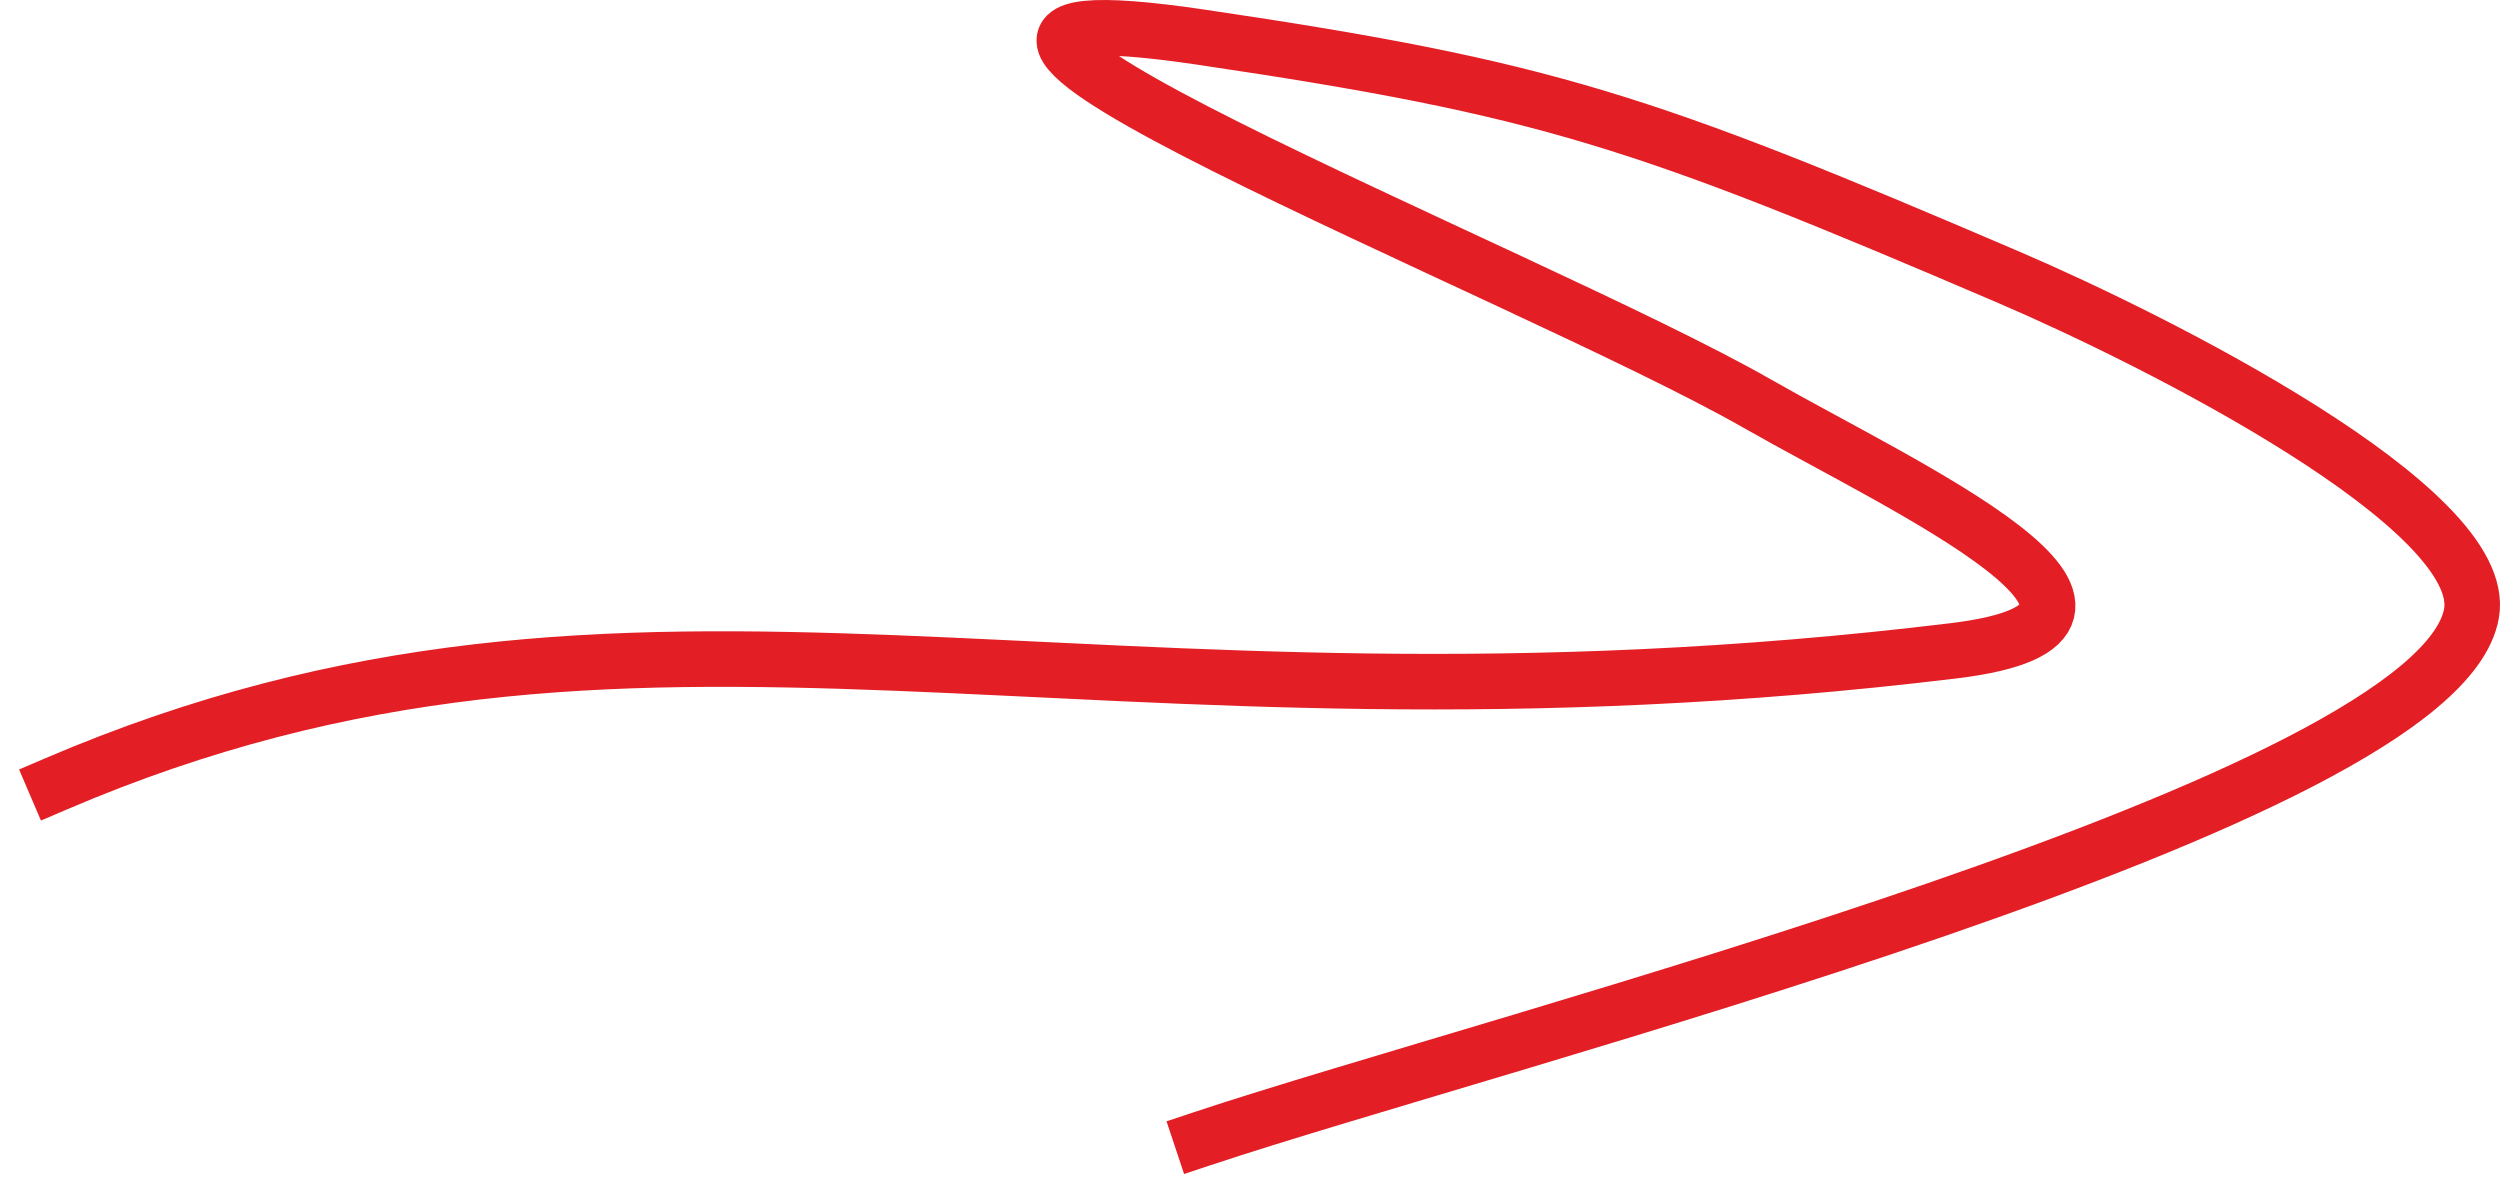
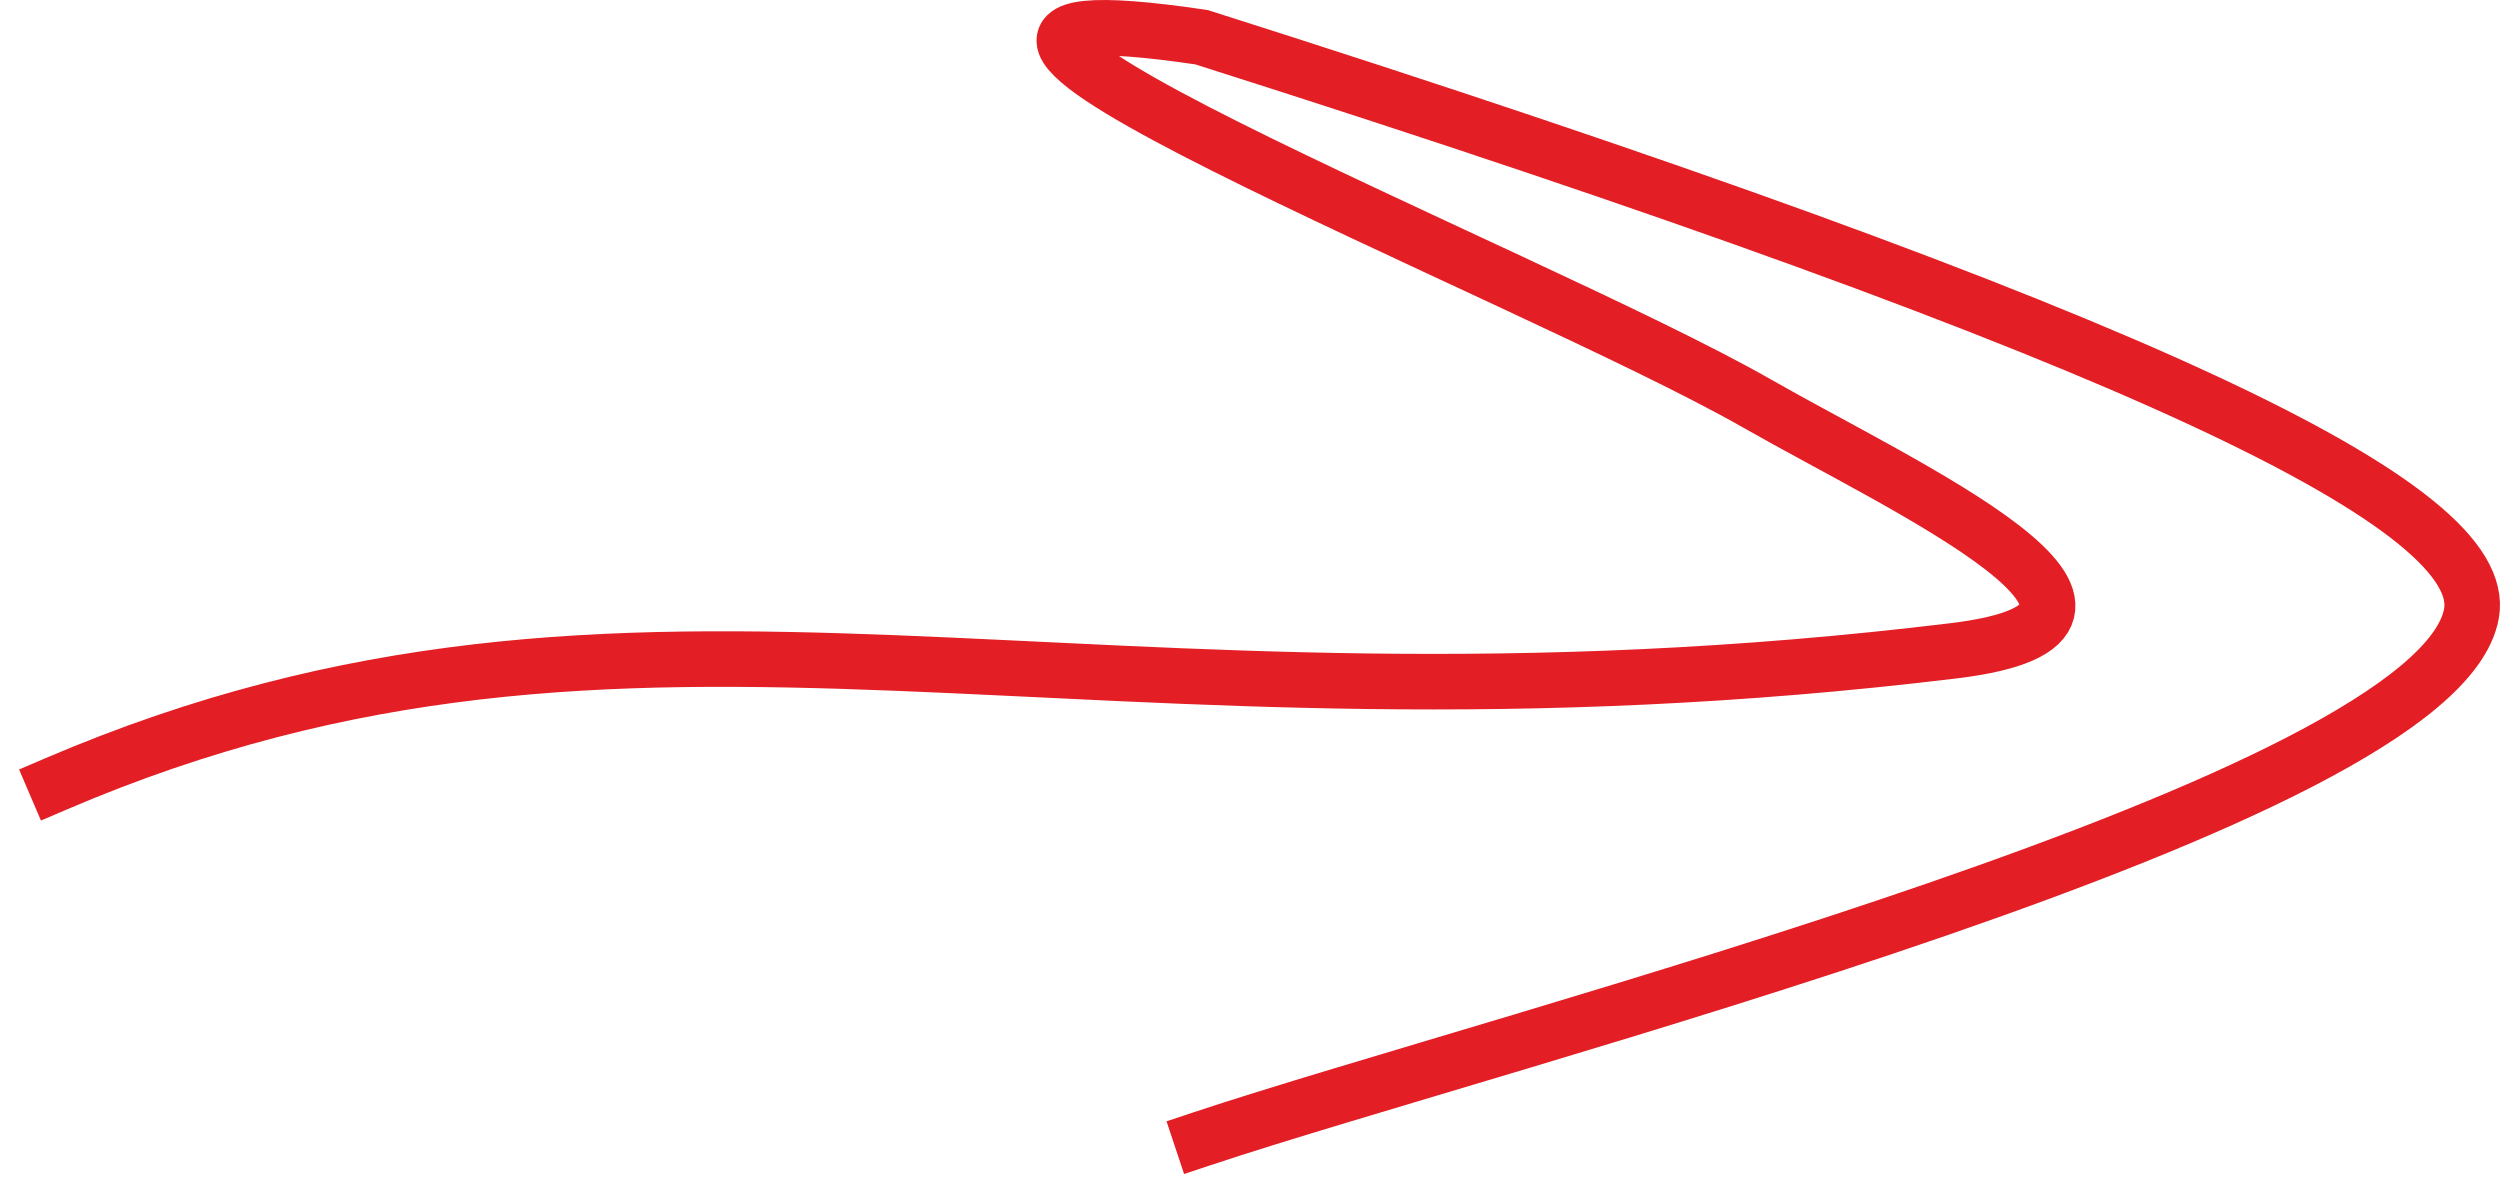
<svg xmlns="http://www.w3.org/2000/svg" width="90" height="43" viewBox="0 0 90 43" fill="none">
-   <path d="M2 28.227C23.176 19.152 38.683 27.278 70.342 23.427C79.14 22.357 68.552 17.555 63.258 14.529C54.992 9.805 27.105 -1.054 43.26 1.341C55.696 3.184 59.145 4.337 72.334 9.991C77.628 12.26 89.659 18.31 88.972 22.092C87.734 28.899 54.089 37.39 43.26 41" stroke="#E31E24" stroke-width="2" stroke-linecap="square" />
+   <path d="M2 28.227C23.176 19.152 38.683 27.278 70.342 23.427C79.14 22.357 68.552 17.555 63.258 14.529C54.992 9.805 27.105 -1.054 43.26 1.341C77.628 12.26 89.659 18.31 88.972 22.092C87.734 28.899 54.089 37.39 43.26 41" stroke="#E31E24" stroke-width="2" stroke-linecap="square" />
</svg>